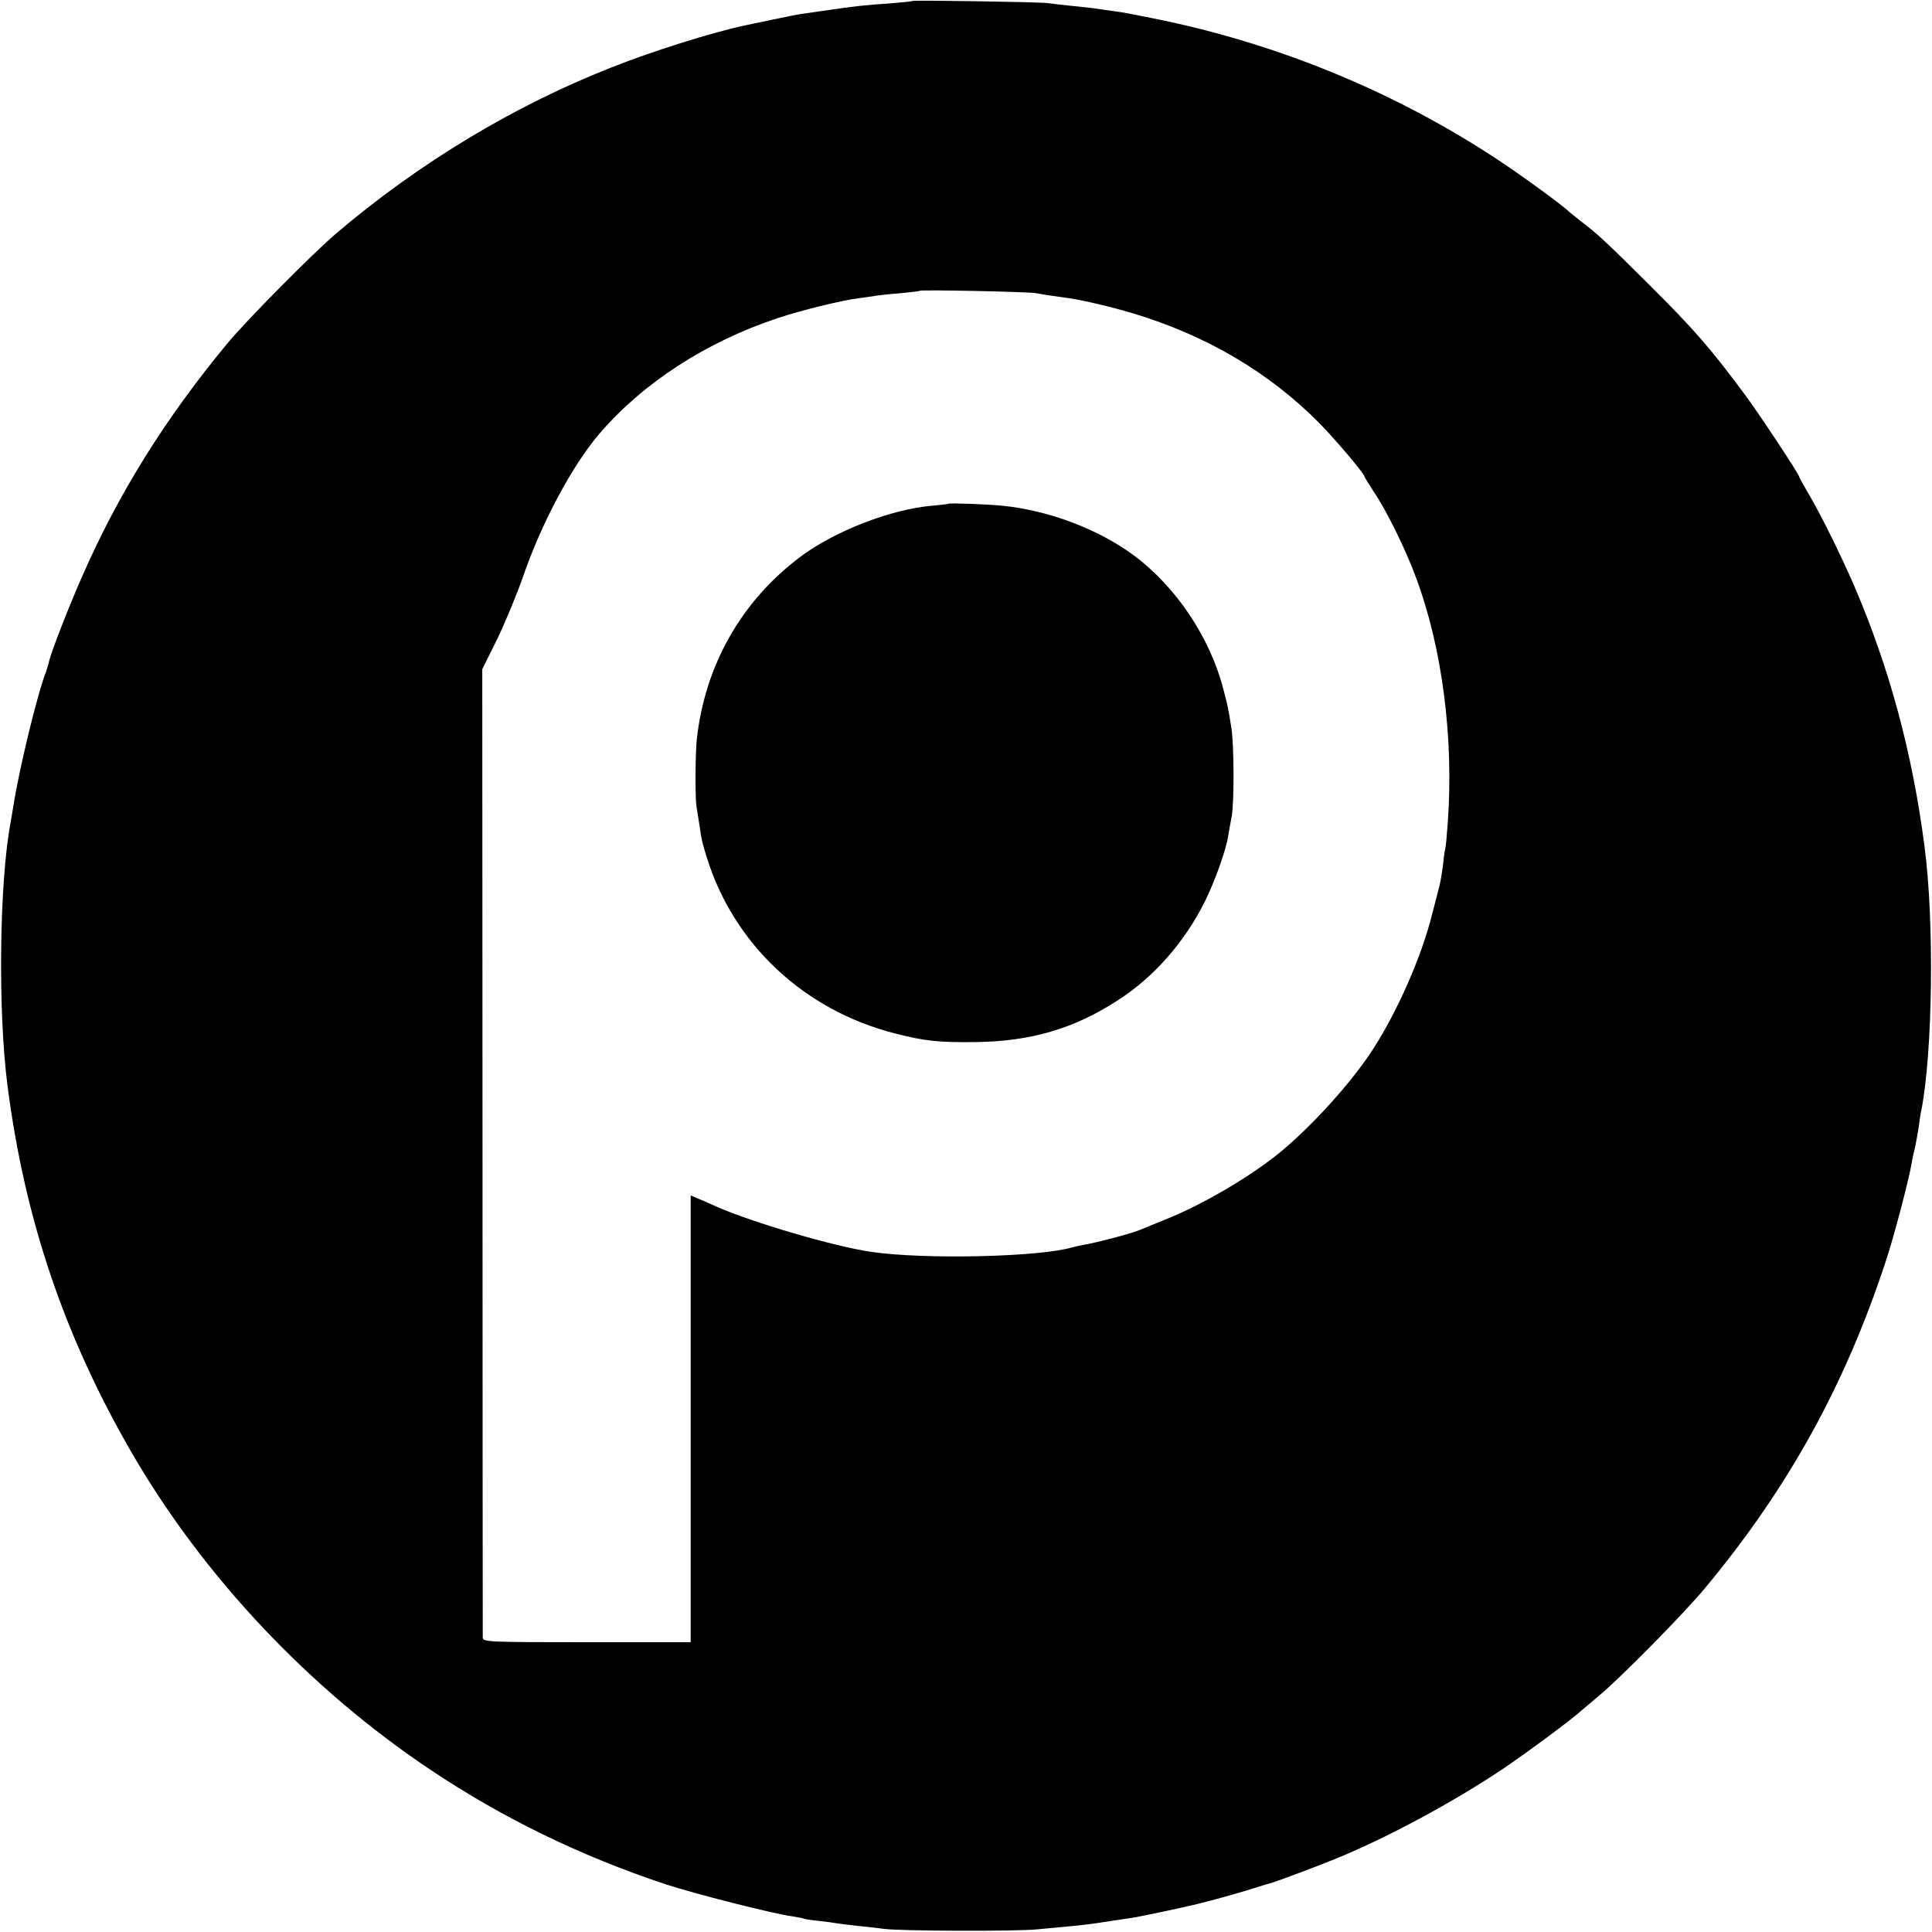
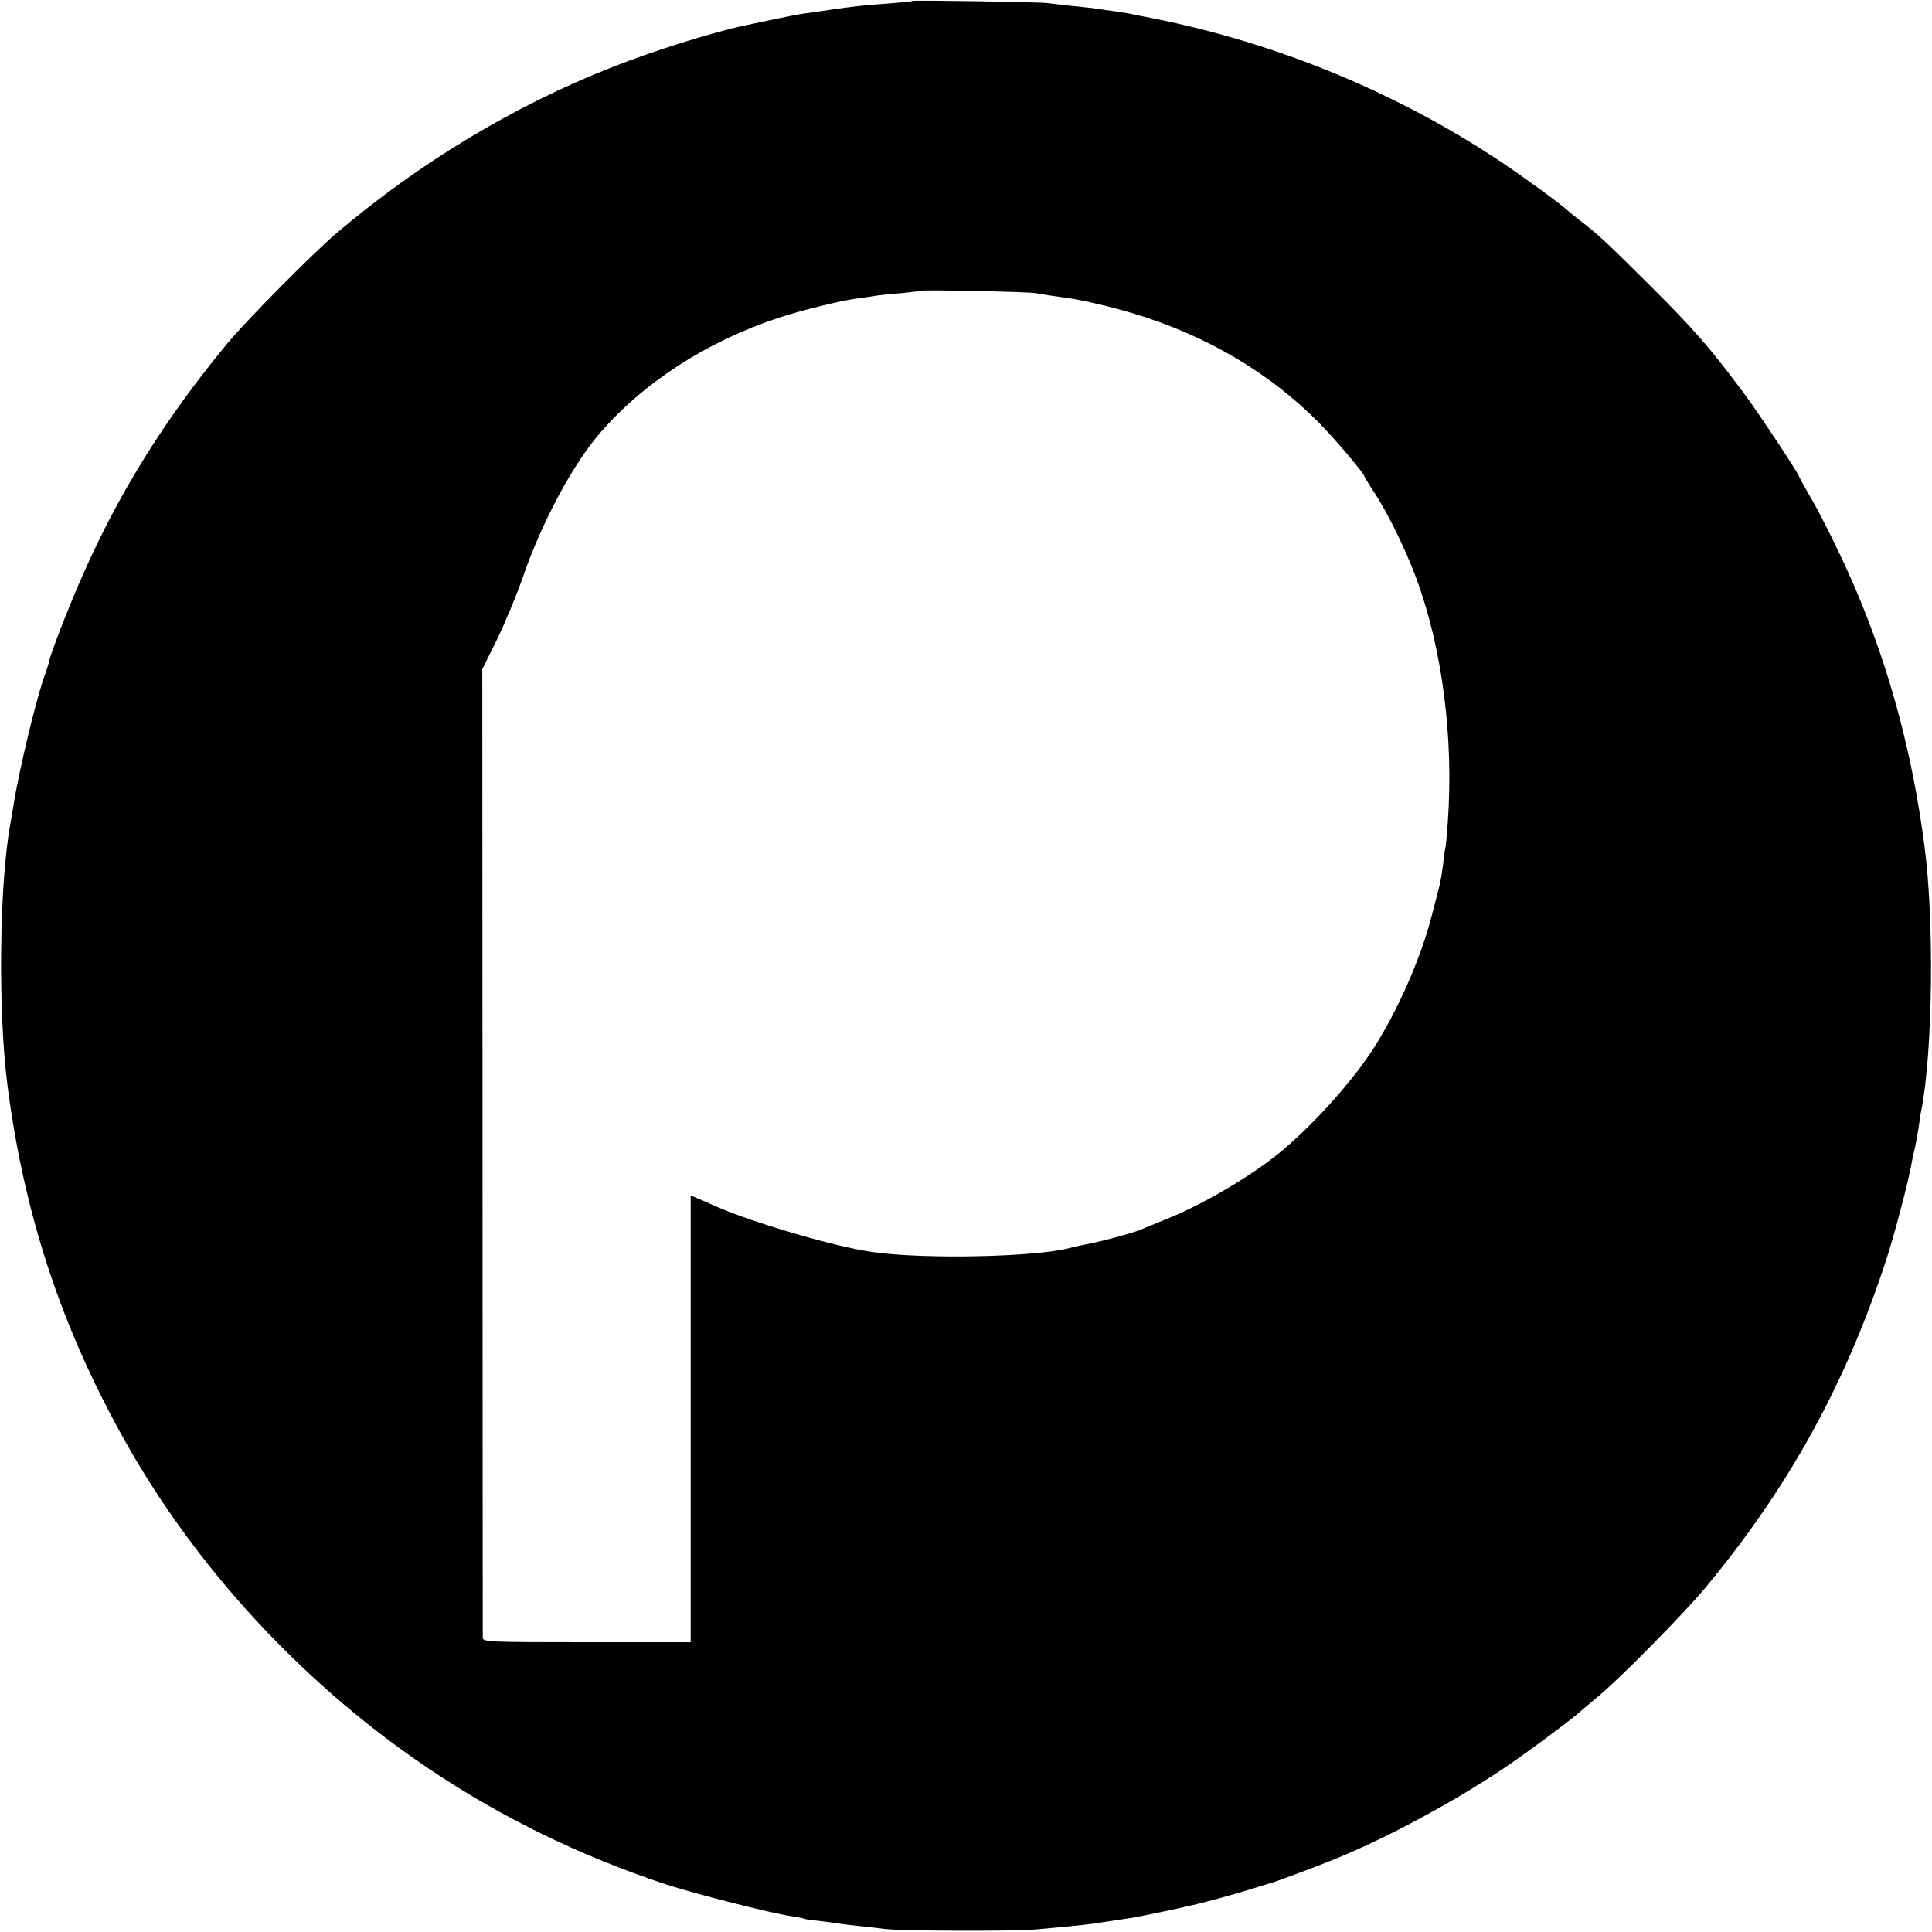
<svg xmlns="http://www.w3.org/2000/svg" version="1.0" viewBox="0 0 800 800">
  <path d="M377.8.4c-.1.2-4.3.6-9.3 1-10.6.7-15.5 1.3-25 2.7-3.8.6-8.6 1.2-10.5 1.5-1.9.2-7.8 1.4-13 2.5s-10.3 2.2-11.4 2.4C295.6 13.2 270 21.2 253 28c-40.4 15.9-79.6 39.6-113.6 68.5-9.8 8.3-37.6 36.4-45.5 46-25.3 30.6-44.5 61.3-59.4 95.1-5.7 12.7-13.3 32.4-14.1 35.9-.2 1.1-.8 3.1-1.3 4.5-3.7 9.5-11.3 41-13.6 56-.4 2.5-.9 5.4-1.1 6.5-4.7 24.8-5.3 78.2-1.3 109 7.2 55.8 23.7 104.2 51.7 152.5 29.7 51 73.3 97.3 123.4 130.8 30 20.1 62.4 35.8 97.3 47.4 12.2 4 44.4 12.2 52.5 13.3 2.4.4 4.7.8 5 1 .3.2 3 .6 6 .9 3 .3 6.4.8 7.5 1 1.1.2 5.2.7 9 1.1 3.9.4 8.6.9 10.5 1.2 6.4.9 54.3 1.1 63.5.2 18.6-1.7 21.2-2 27.5-3 3.6-.6 8.1-1.2 10-1.5 1.9-.2 7.8-1.4 13-2.5s10.4-2.2 11.4-2.5c5.2-1 19-4.8 26.1-7 4.4-1.4 8.7-2.7 9.5-2.9 1.5-.4 19.3-7 26.5-10 20.8-8.5 48.1-23.2 68.3-36.7 9.2-6.1 29.4-21.1 32.8-24.3.6-.5 4.1-3.5 7.7-6.5 9.3-7.8 34.9-33.8 43.8-44.5 34.6-41.6 58.2-84.5 75-136 3.1-9.3 9.4-33.3 10.4-39.5.3-1.9 1-5.1 1.5-7 .4-1.9 1.1-5.7 1.5-8.3.3-2.7.8-5.9 1.1-7 4.7-24.2 5.4-78.3 1.3-109.2-5-38.7-14.6-74.2-29.2-108.1-5.2-12-13.5-28.9-18.4-37.2-2.4-4.1-4.3-7.6-4.3-7.8 0-1-16.7-26.2-22.4-33.9-14.5-19.5-21-27-40.1-46C665.9 101 661.7 97 655 91.9c-2.4-1.9-5.1-4-5.8-4.7-3.2-2.9-17.4-13.3-27.4-20-43.1-28.8-92.7-49.3-144.3-59.6-11.5-2.3-11.8-2.4-17.2-3.1-2.6-.4-5.7-.8-6.9-1-1.1-.2-5.2-.6-9-1s-8.5-.9-10.4-1.2C430.2.8 378.4 0 377.8.4zm51.2 121c2.5.5 6.7 1.1 13.8 2.1 6 .9 17.1 3.5 26.2 6.2 30.6 9.2 56.7 24.6 77.5 45.7 6.4 6.5 18.5 20.8 18.5 21.9 0 .3 1.8 3.1 3.9 6.4 5.4 8 13.1 23.7 17.5 35.6 10.8 29.1 15.6 66.2 13.1 101.2-.4 5.5-.8 10.2-1 10.5-.1.3-.6 3.2-.9 6.5-.4 3.3-1.1 7.6-1.6 9.5-.5 1.9-1.9 7.3-3.1 12-4.4 17.4-14.2 39.7-24.4 55.5-8.9 13.8-25.6 32.2-39 43.1-12.4 10-31.7 21.3-47 27.4-4.4 1.8-8.9 3.6-10 4.1-3.4 1.5-18 5.4-24 6.4-1.6.3-3.7.8-4.5 1-13.4 4-61 5.1-83 1.9-15.1-2.1-49.5-12.2-64.4-18.8-2.8-1.3-6.3-2.8-7.8-3.4L286 495v185h-43c-40.3 0-43-.1-43.1-1.8 0-.9-.1-91.6-.1-201.4l-.1-199.7 6.1-12.3c3.3-6.8 8.1-18.4 10.7-25.8 7.6-22.2 20.5-46.4 31.7-59.4 18-21 44.1-38 73.9-47.9 9.2-3.1 26.7-7.4 33.4-8.2 2.8-.4 6.1-.8 7.5-1.1 1.4-.2 5.9-.7 10-1 4.1-.4 7.7-.8 7.9-1 .5-.5 45.4.4 48.1 1z" />
-   <path d="M392.7 208.6c-.1.1-3.1.5-6.7.8-16.9 1.4-40.4 10.5-54.5 21.1-24.5 18.3-39.7 45.1-43 75.9-.6 6.1-.7 24.2-.1 27.6.2 1.4.8 4.7 1.2 7.5 1 6.8 1 6.8 3 13.3 11.1 36.1 40.3 63.5 77.9 73.1 12.4 3.2 18.3 3.8 33.7 3.6 22.5-.3 40.5-5.5 58.5-17.2 14.8-9.4 27.7-24 36.1-40.8 4.2-8.4 8.9-21.5 9.8-27.5.3-1.9.9-5.4 1.4-7.8 1.1-6.1 1-29.5-.1-36.7-1.4-8.9-1.6-9.5-3.3-16-5.6-21.7-19.7-42.6-37.2-55.6-14.8-10.9-35.3-18.6-54.4-20.5-5.9-.6-21.9-1.2-22.3-.8z" />
</svg>